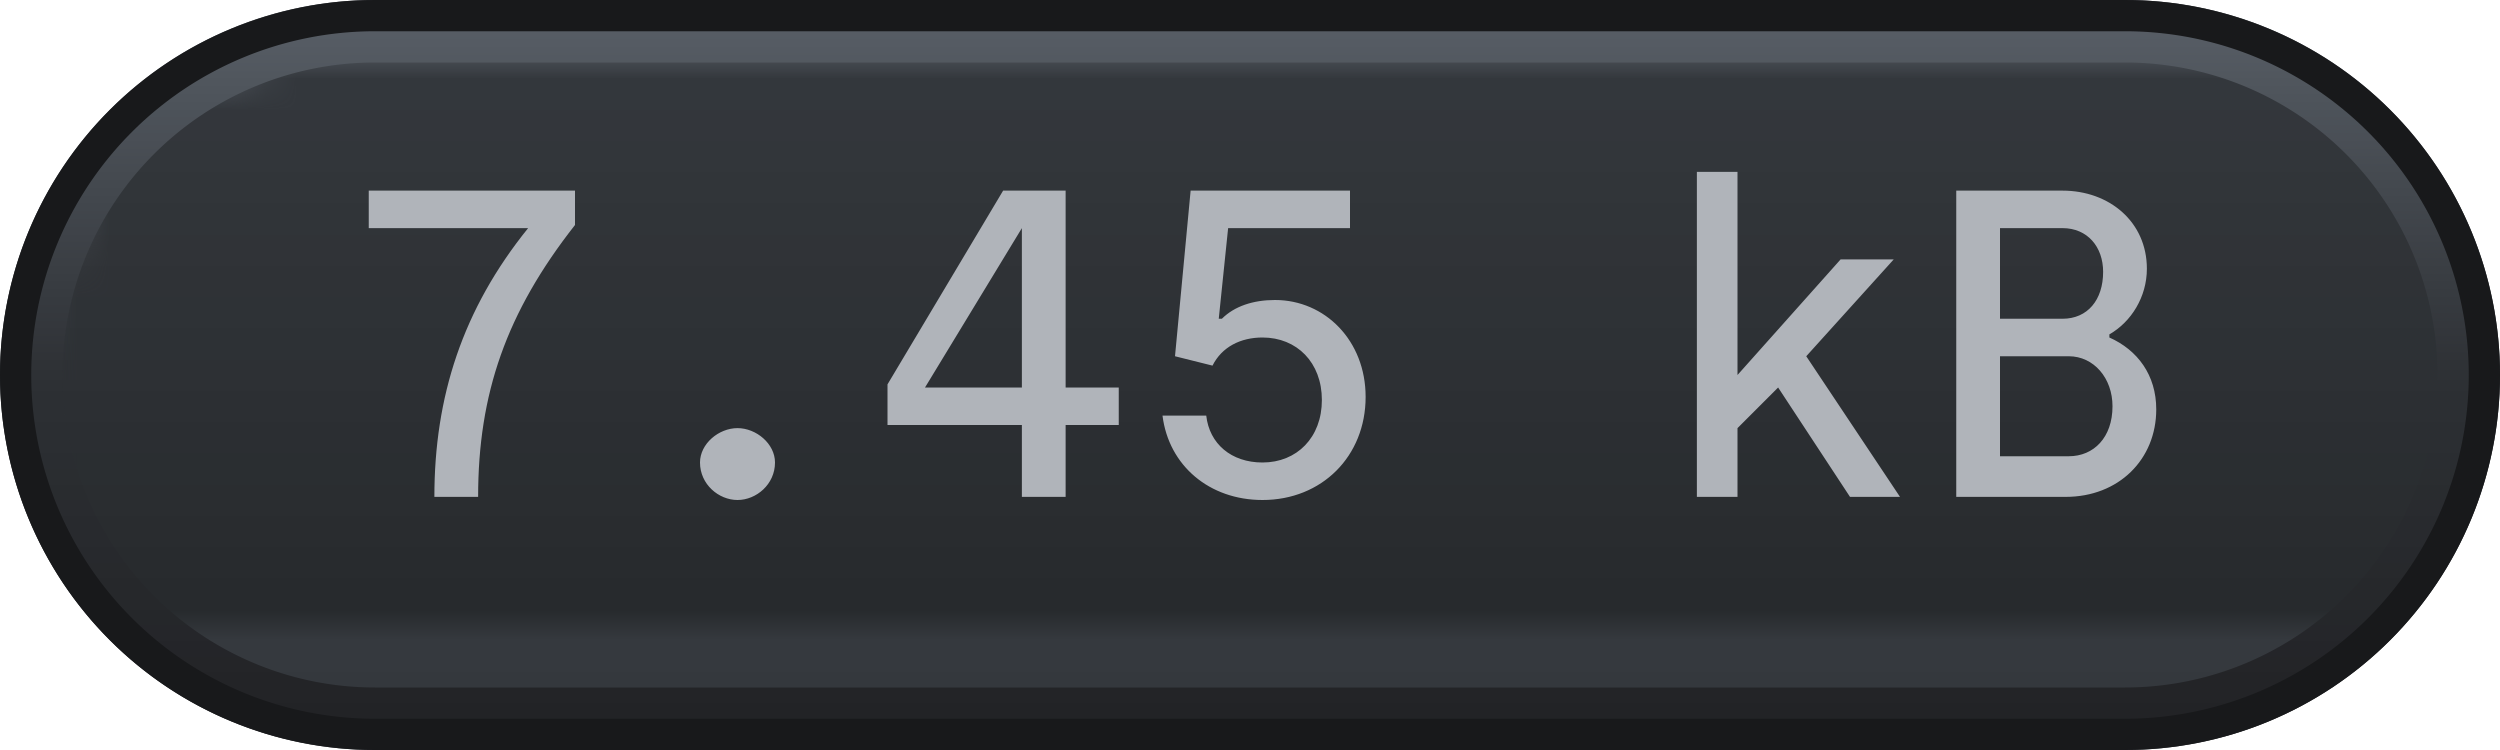
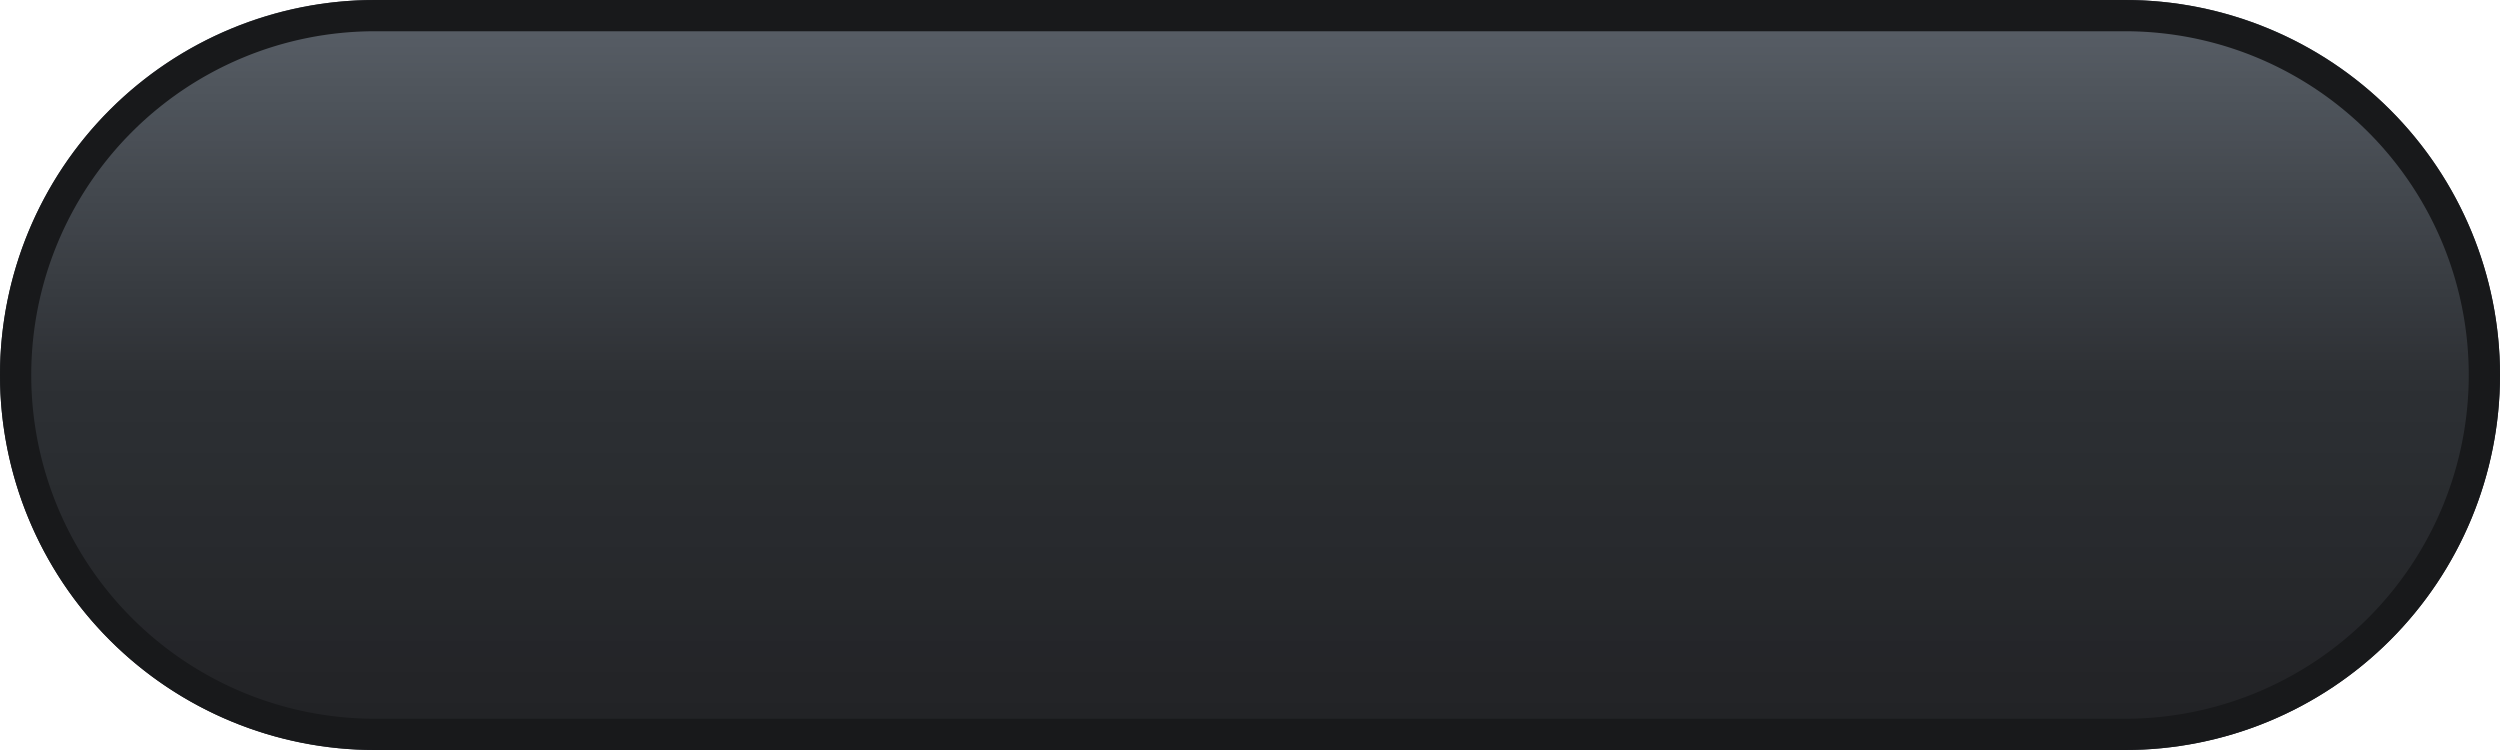
<svg xmlns="http://www.w3.org/2000/svg" width="80" height="24" viewBox="0 0 80 24">
  <defs>
    <pattern id="satori_pattern_id_0" x="0" y="0" width="1" height="1" patternUnits="objectBoundingBox">
      <linearGradient id="satori_biid_0" x1="0" y1="0" x2="0" y2="1">
        <stop offset="0%" stop-color="#5a6169" />
        <stop offset="50%" stop-color="#2e3135" />
        <stop offset="100%" stop-color="#212225" />
      </linearGradient>
      <rect x="0" y="0" width="80" height="24" fill="url(#satori_biid_0)" />
    </pattern>
    <clipPath id="satori_bc-id">
      <path x="0" y="0" width="80" height="24" d="M12,0 h56 a12,12 0 0 1 12,12 v0 a12,12 0 0 1 -12,12 h-56 a12,12 0 0 1 -12,-12 v0 a12,12 0 0 1 12,-12" />
    </clipPath>
  </defs>
  <clipPath id="satori_cp-id">
-     <path x="0" y="0" width="80" height="24" d="M12,0 h56 a12,12 0 0 1 12,12 v0 a12,12 0 0 1 -12,12 h-56 a12,12 0 0 1 -12,-12 v0 a12,12 0 0 1 12,-12" />
-   </clipPath>
+     </clipPath>
  <mask id="satori_om-id">
    <rect x="1" y="1" width="78" height="22" fill="#fff" />
    <path width="80" height="24" fill="none" stroke="#000" stroke-width="2" d="M3.515,3.515 A12,12 0 0 1 12,0 h56 a12,12 0 0 1 12,12 v0 a12,12 0 0 1 -12,12 h-56 a12,12 0 0 1 -12,-12 v0 A12,12 0 0 1 3.515,3.515" />
  </mask>
  <path x="0" y="0" width="80" height="24" fill="url(#satori_pattern_id_0)" d="M12,0 h56 a12,12 0 0 1 12,12 v0 a12,12 0 0 1 -12,12 h-56 a12,12 0 0 1 -12,-12 v0 a12,12 0 0 1 12,-12" />
  <path width="80" height="24" clip-path="url(#satori_bc-id)" fill="none" stroke="#18191b" stroke-width="2" d="M3.515,3.515 A12,12 0 0 1 12,0 h56 a12,12 0 0 1 12,12 v0 a12,12 0 0 1 -12,12 h-56 a12,12 0 0 1 -12,-12 v0 A12,12 0 0 1 3.515,3.515" />
  <defs>
    <pattern id="satori_pattern_id-0_0" x="0" y="0" width="1" height="1" patternUnits="objectBoundingBox">
      <linearGradient id="satori_biid-0_0" x1="0" y1="0" x2="0" y2="1">
        <stop offset="0%" stop-color="#363a3f" />
        <stop offset="100%" stop-color="#272a2d" />
      </linearGradient>
-       <rect x="0" y="0" width="76" height="20" fill="url(#satori_biid-0_0)" />
    </pattern>
  </defs>
  <mask id="satori_om-id-0">
-     <rect x="2" y="2" width="76" height="20" fill="#fff" mask="url(#satori_om-id)" />
-   </mask>
+     </mask>
  <path x="2" y="2" width="76" height="20" fill="url(#satori_pattern_id-0_0)" d="M12,2 h56 a10,10 0 0 1 10,10 v0 a10,10 0 0 1 -10,10 h-56 a10,10 0 0 1 -10,-10 v0 a10,10 0 0 1 10,-10" clip-path="url(#satori_cp-id)" mask="url(#satori_om-id)" />
  <mask id="satori_om-id-0-0">
    <rect x="11" y="3" width="59" height="18" fill="#fff" mask="url(#satori_om-id)" />
  </mask>
-   <path fill="#b0b4ba" d="M13.9 15.9L15.3 15.9C15.3 12.6 16.2 10.0 18.4 7.2L18.4 6.1L11.8 6.1L11.8 7.3L16.9 7.3C14.8 9.9 13.9 12.7 13.9 15.9ZM22.4 14.8C22.4 15.5 23.0 16.0 23.6 16.0C24.2 16.0 24.8 15.5 24.8 14.8C24.8 14.2 24.2 13.7 23.6 13.7C23.0 13.7 22.4 14.2 22.4 14.8ZM28.4 13.6L32.7 13.6L32.7 15.9L34.1 15.9L34.1 13.6L35.8 13.6L35.8 12.4L34.1 12.4L34.1 6.1L32.1 6.1L28.4 12.3ZM32.7 7.3L32.7 7.3L32.7 12.4L29.6 12.4ZM38.6 13.3L37.2 13.3C37.4 14.9 38.7 16.0 40.4 16.0C42.3 16.0 43.7 14.6 43.7 12.7C43.7 10.9 42.4 9.6 40.8 9.6C40.1 9.6 39.5 9.8 39.1 10.2L39.0 10.2L39.3 7.3L43.2 7.3L43.2 6.1L38.1 6.1L37.6 11.4L38.8 11.7C39.1 11.1 39.7 10.8 40.4 10.8C41.5 10.8 42.3 11.6 42.3 12.8C42.3 14.0 41.5 14.8 40.4 14.8C39.4 14.8 38.7 14.2 38.6 13.3Z M54.3 15.9L55.6 15.9L55.6 13.7L56.9 12.4L59.2 15.9L60.8 15.9L57.8 11.4L60.6 8.3L58.9 8.3L55.6 12.0L55.6 5.5L54.3 5.5ZM62.6 15.9L66.1 15.9C67.8 15.9 69.0 14.7 69.0 13.1C69.0 12.0 68.4 11.2 67.5 10.8L67.5 10.7C68.2 10.3 68.7 9.5 68.7 8.6C68.7 7.1 67.5 6.1 66.0 6.1L62.6 6.1ZM64.0 10.2L64.0 7.3L66.0 7.3C66.8 7.3 67.3 7.9 67.3 8.7C67.3 9.6 66.8 10.2 66.0 10.2ZM64.0 14.6L64.0 11.4L66.2 11.4C67.0 11.4 67.6 12.1 67.6 13.0C67.6 14.0 67.0 14.6 66.2 14.6Z " clip-path="url(#satori_cp-id)" mask="url(#satori_om-id)" />
</svg>